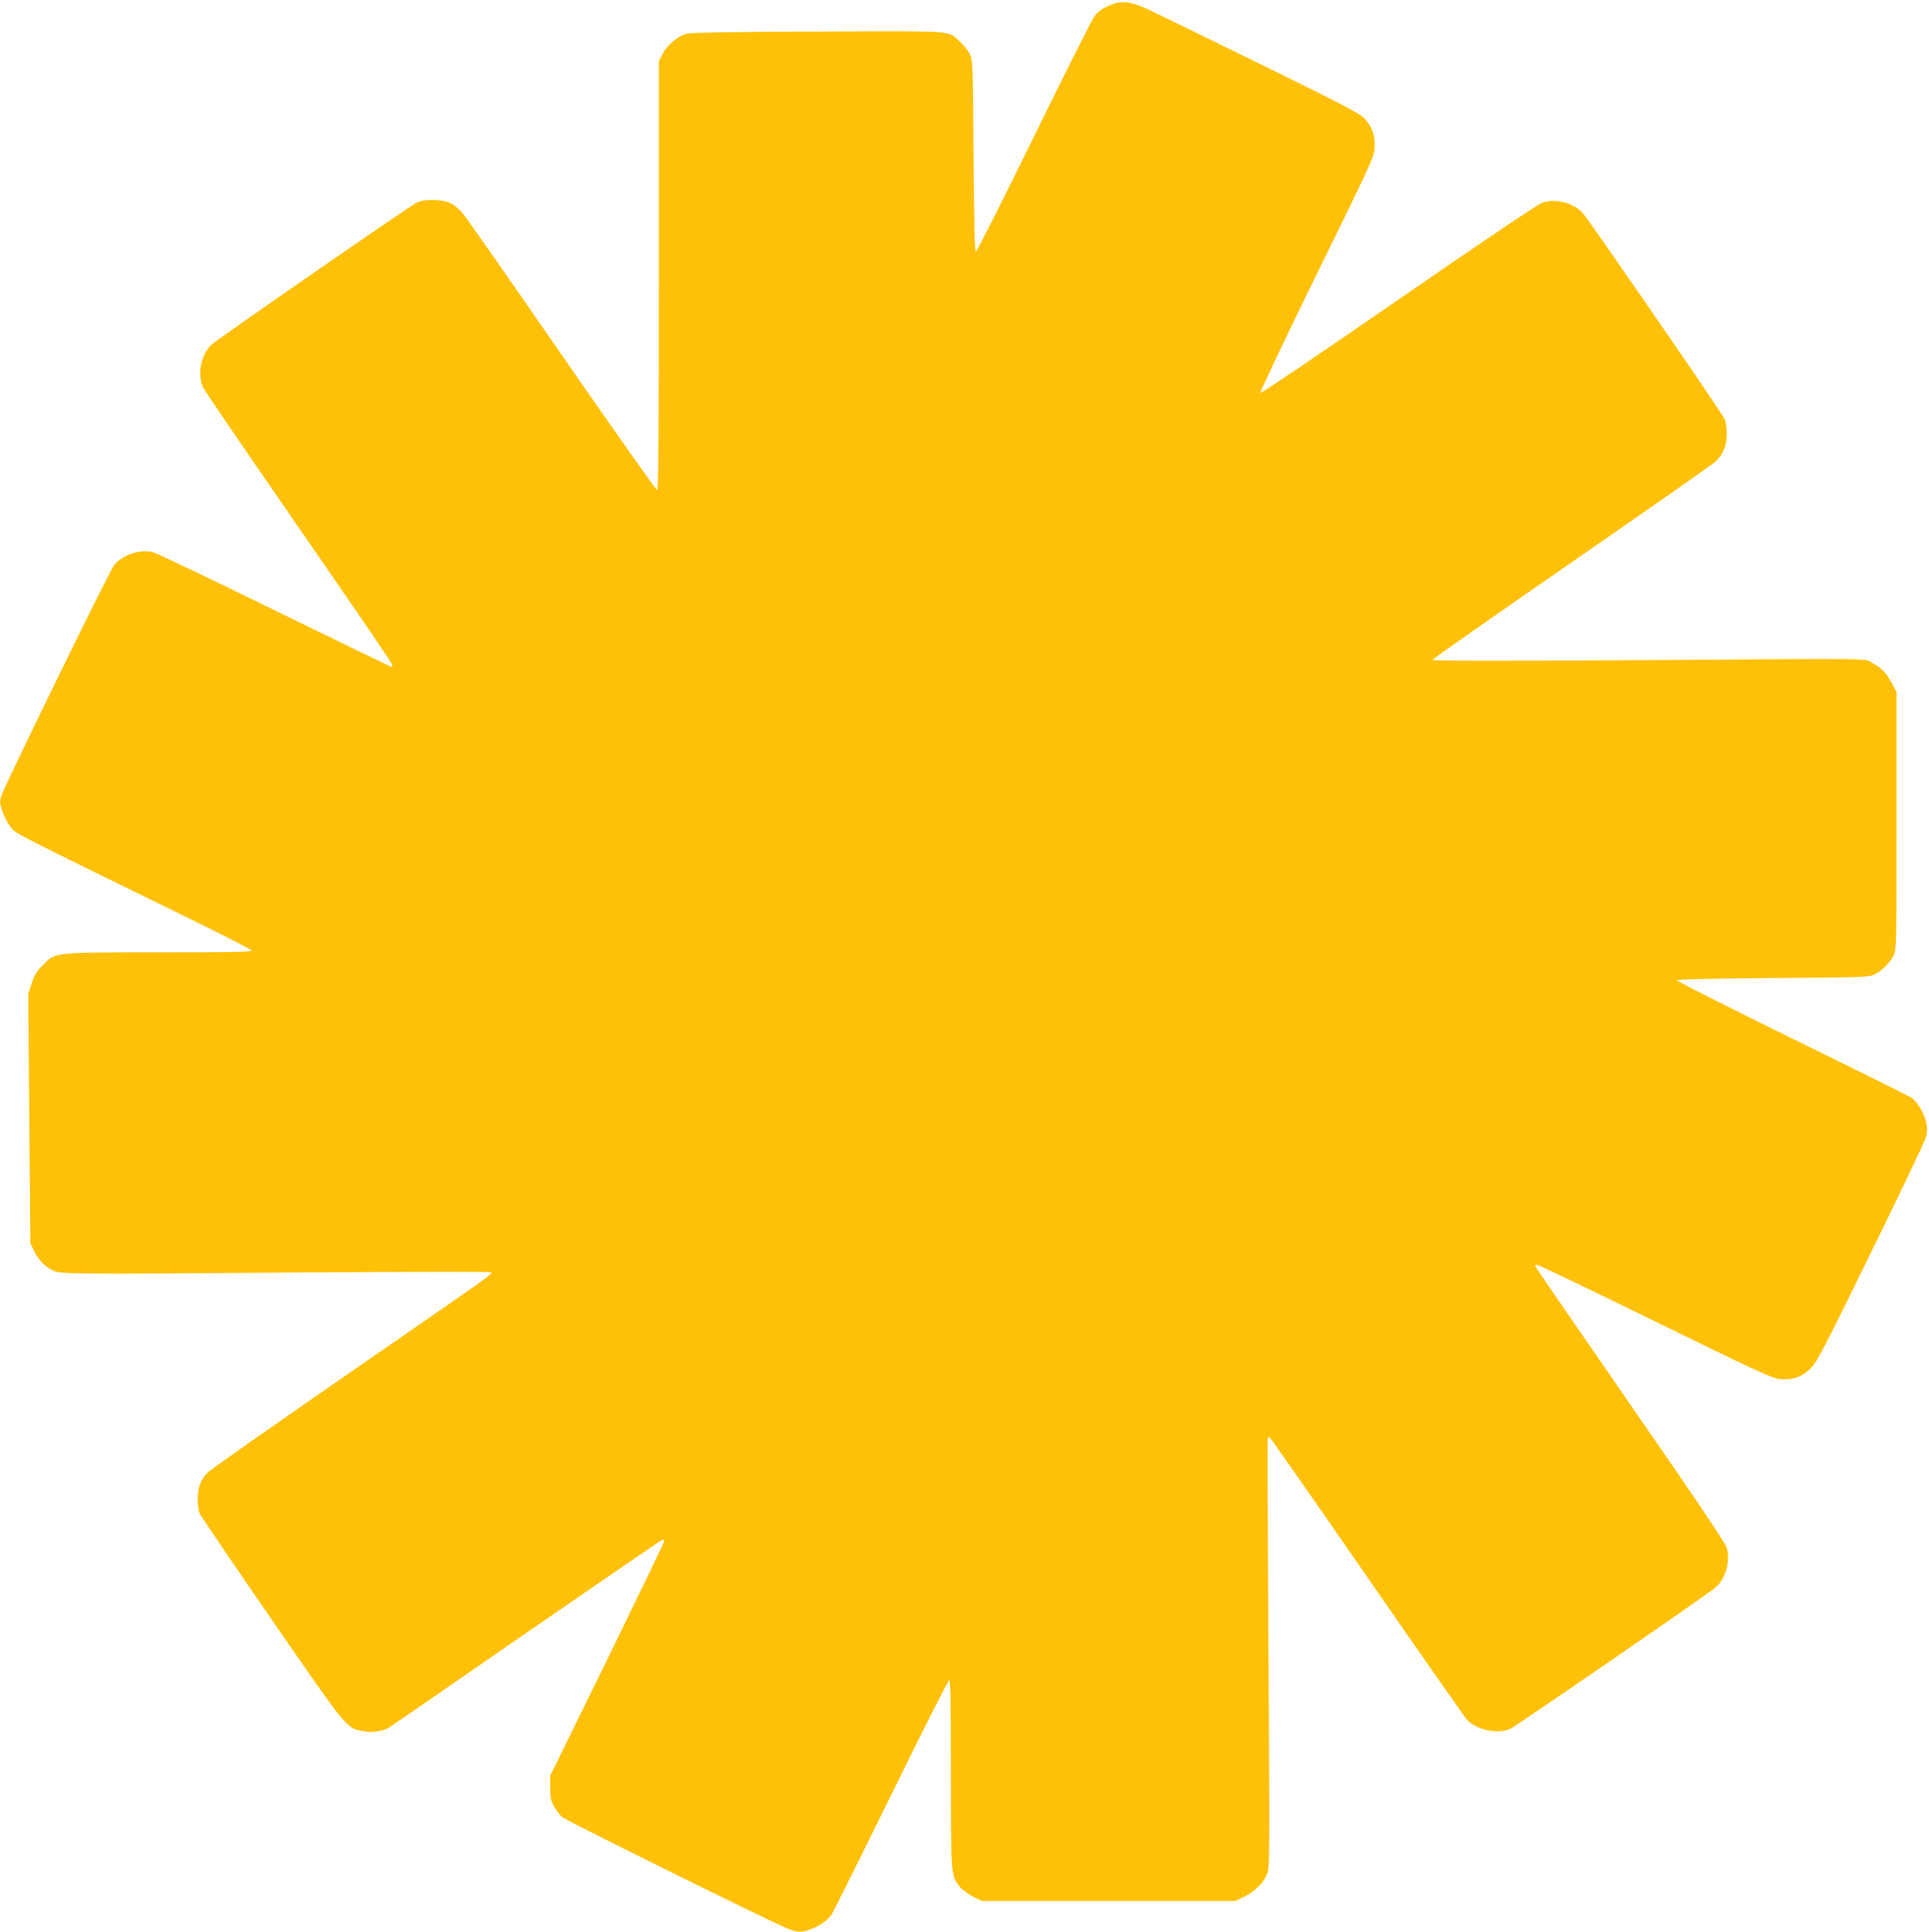
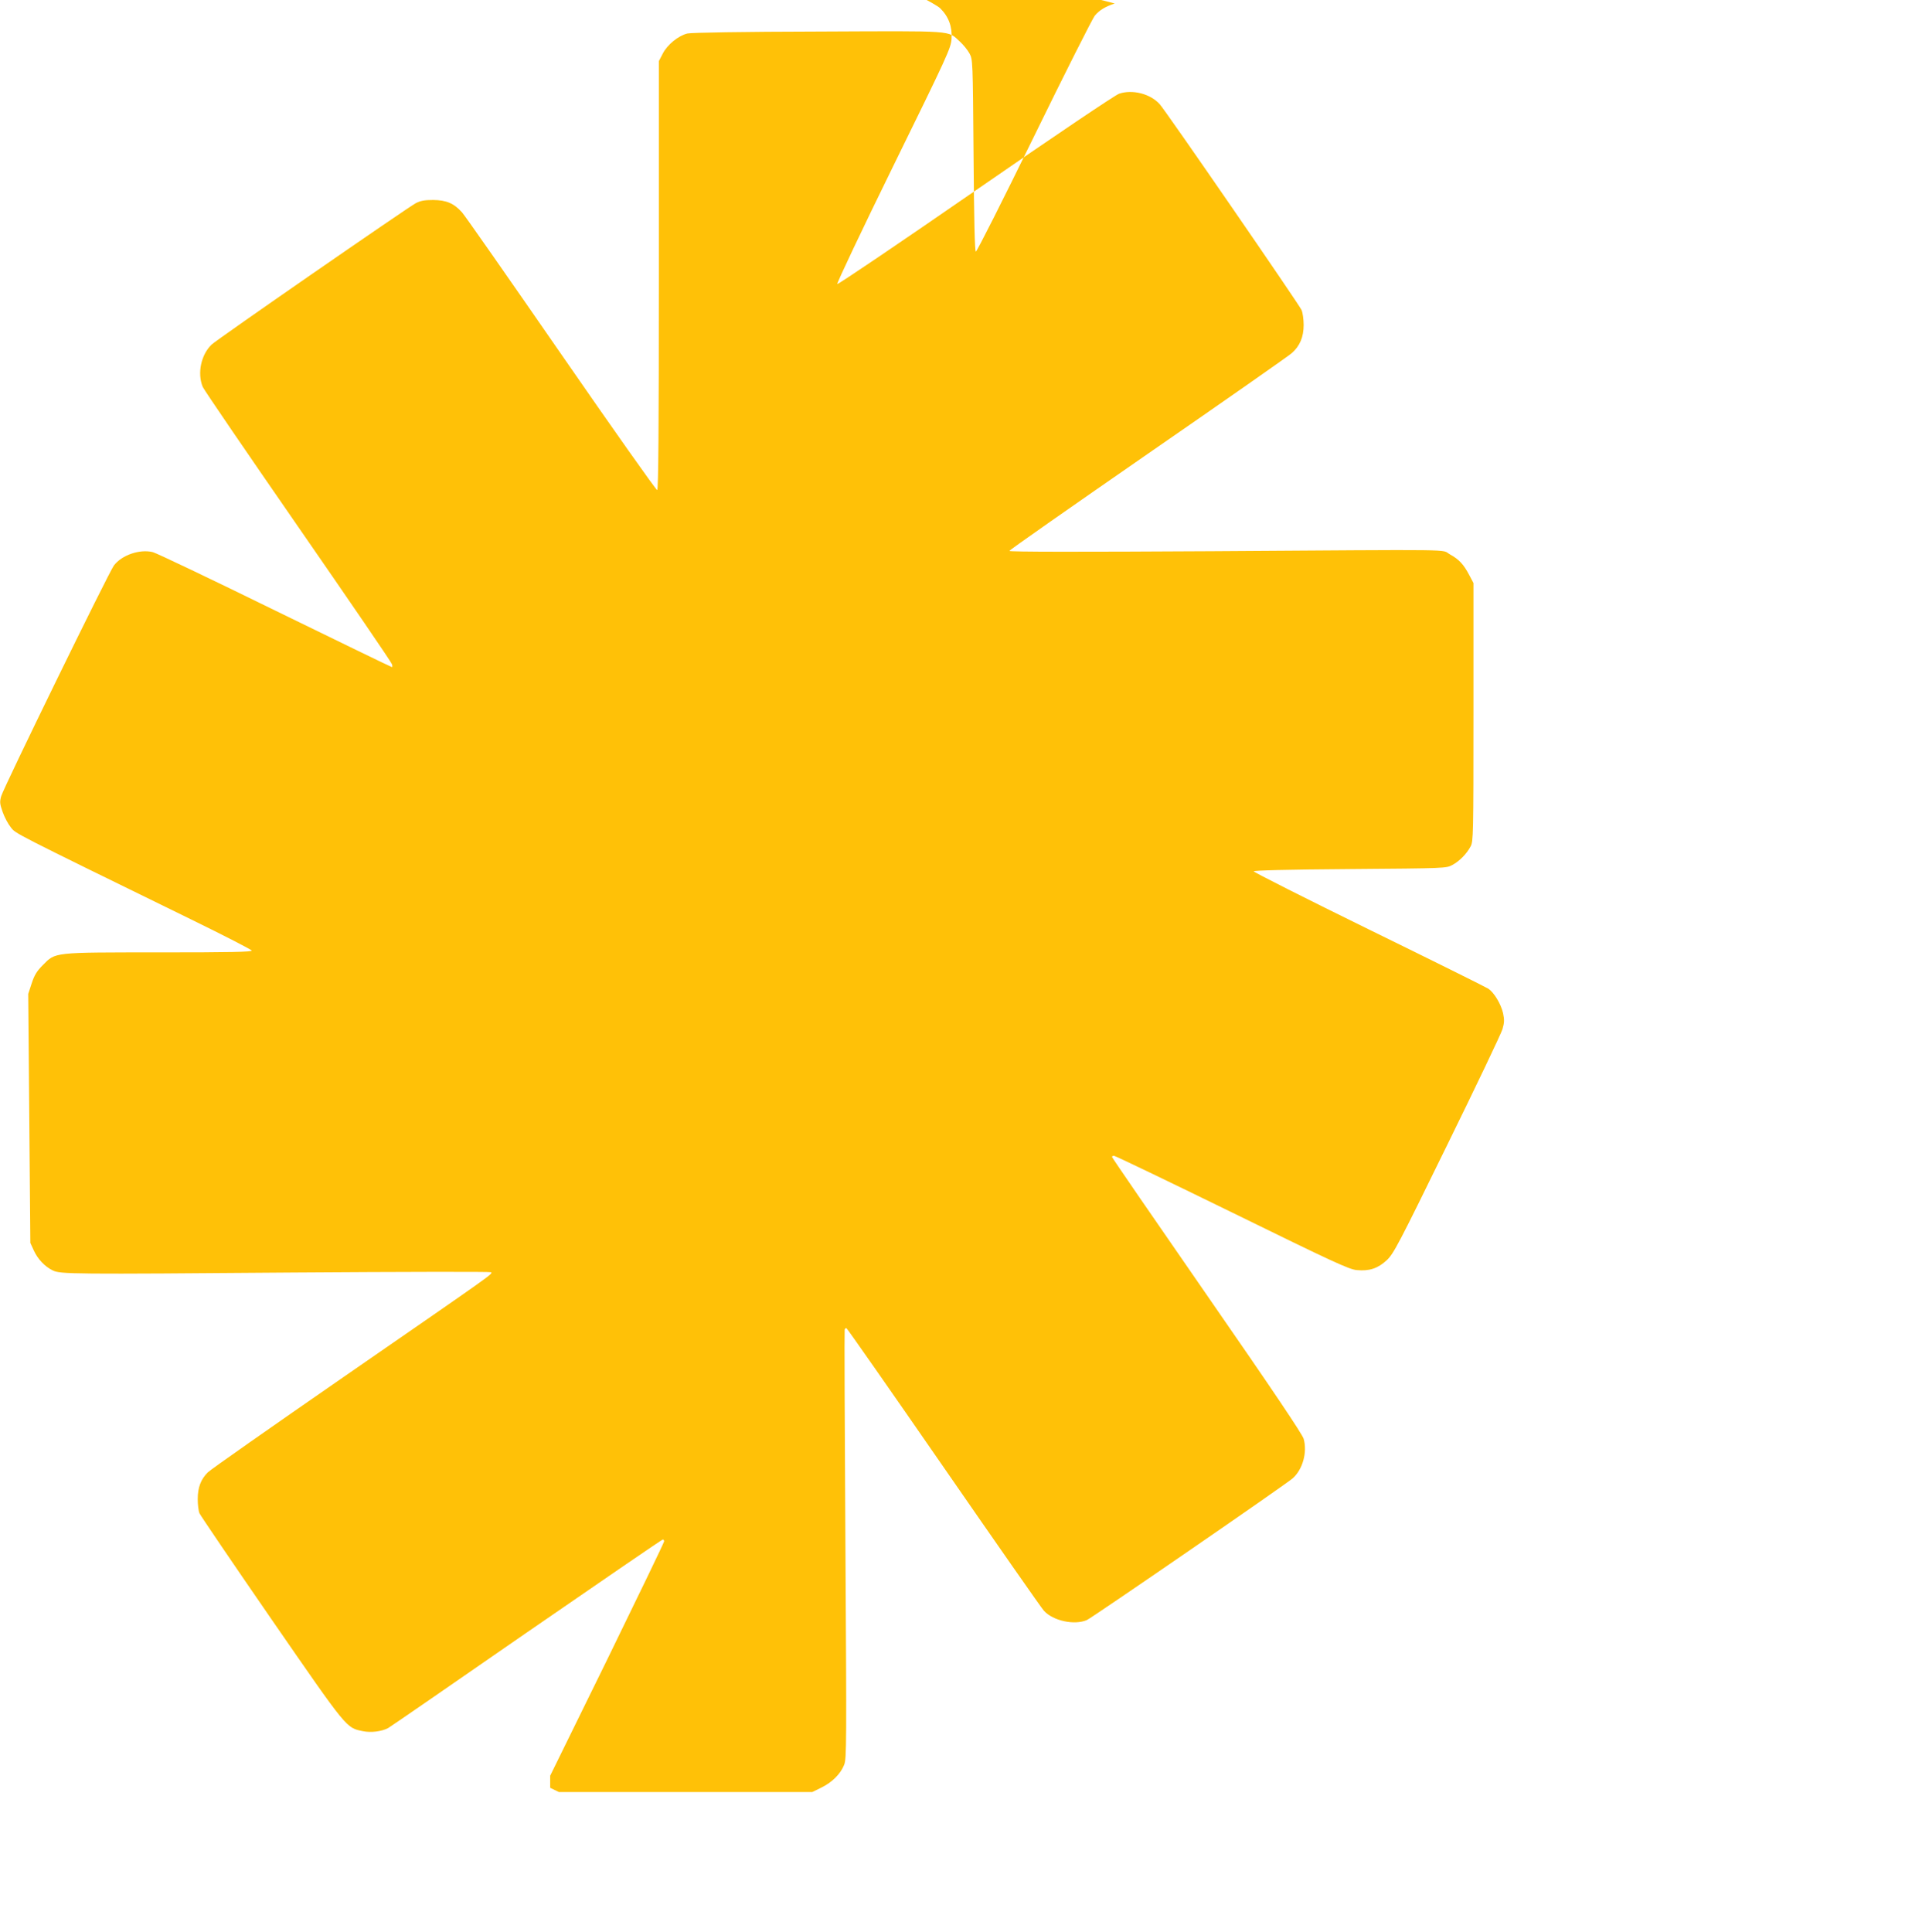
<svg xmlns="http://www.w3.org/2000/svg" version="1.0" width="1278pt" height="1280pt" viewBox="0 0 1278 1280" preserveAspectRatio="xMidYMid meet">
  <g transform="translate(0,1280) scale(0.1,-0.1)" fill="#ffc107" stroke="none">
-     <path d="M7385 12777 c-64 -22 -101 -44 -132 -81 -15 -19 -197 -379 -403 -801 -206 -421 -379 -764 -385 -762 -7 3 -12 211 -15 638 -5 627 -5 634 -27 675 -12 22 -40 57 -63 78 -84 76 -19 71 -940 67 -497 -1 -841 -7 -866 -13 -59 -14 -133 -74 -163 -133 l-26 -50 0 -1419 c0 -1025 -3 -1420 -11 -1423 -6 -2 -292 403 -635 899 -343 496 -639 920 -658 941 -54 60 -103 81 -191 82 -58 0 -84 -5 -115 -21 -59 -32 -1315 -901 -1353 -937 -70 -67 -96 -190 -59 -280 9 -21 294 -438 633 -928 339 -490 619 -899 621 -910 3 -10 3 -19 0 -19 -4 0 -352 169 -774 375 -422 207 -787 381 -811 387 -86 21 -204 -19 -257 -88 -34 -45 -732 -1474 -747 -1529 -11 -39 -9 -52 10 -106 12 -34 36 -79 54 -101 33 -42 -1 -25 1197 -611 217 -106 397 -199 399 -205 3 -9 -141 -12 -610 -12 -711 0 -689 2 -774 -84 -40 -40 -56 -66 -74 -121 l-23 -70 7 -825 7 -825 23 -50 c26 -57 72 -106 125 -132 51 -25 115 -26 1602 -14 712 5 1298 6 1302 2 12 -12 29 1 -972 -691 -481 -333 -888 -618 -904 -635 -46 -45 -67 -100 -67 -177 0 -37 5 -80 12 -95 7 -15 221 -331 477 -702 507 -734 494 -718 606 -741 53 -11 124 -2 167 21 10 5 422 289 914 630 493 340 900 619 905 619 5 0 9 -6 9 -12 0 -7 -170 -359 -377 -783 l-378 -770 0 -80 c0 -69 4 -86 27 -125 14 -25 37 -55 50 -68 24 -22 1380 -693 1492 -738 71 -29 96 -30 157 -6 62 23 111 58 139 98 12 19 189 374 394 791 204 416 377 758 384 761 9 3 12 -125 12 -615 0 -680 0 -683 60 -755 17 -20 56 -49 88 -65 l57 -28 840 0 840 0 59 29 c72 35 129 92 152 152 16 41 16 140 8 1456 -5 777 -7 1419 -5 1426 2 7 7 12 12 10 5 -2 295 -417 645 -923 350 -506 648 -933 663 -949 61 -67 201 -97 284 -62 33 14 1324 902 1365 940 66 59 97 172 72 261 -9 31 -199 314 -641 952 -346 500 -629 911 -629 916 0 4 6 7 14 7 8 0 360 -169 783 -376 669 -328 775 -377 825 -381 83 -8 140 11 199 66 45 43 75 99 399 761 193 393 358 739 367 769 13 45 13 63 4 106 -14 61 -59 136 -97 162 -15 10 -371 187 -792 393 -420 206 -764 380 -763 385 1 6 225 12 638 15 630 5 638 5 678 27 47 25 95 74 121 123 18 33 19 75 19 890 l0 855 -27 51 c-38 73 -69 106 -129 139 -64 35 109 32 -1576 21 -867 -5 -1343 -5 -1343 2 0 5 413 294 917 643 505 349 934 649 954 667 54 47 79 108 79 187 0 36 -6 81 -14 99 -15 35 -901 1322 -940 1364 -62 69 -181 99 -269 69 -26 -9 -417 -272 -952 -642 -499 -345 -910 -623 -915 -619 -4 5 163 358 372 784 359 731 381 779 385 840 6 80 -19 148 -75 203 -27 27 -209 121 -692 357 -360 177 -694 339 -741 361 -99 45 -157 54 -214 36z" />
+     <path d="M7385 12777 c-64 -22 -101 -44 -132 -81 -15 -19 -197 -379 -403 -801 -206 -421 -379 -764 -385 -762 -7 3 -12 211 -15 638 -5 627 -5 634 -27 675 -12 22 -40 57 -63 78 -84 76 -19 71 -940 67 -497 -1 -841 -7 -866 -13 -59 -14 -133 -74 -163 -133 l-26 -50 0 -1419 c0 -1025 -3 -1420 -11 -1423 -6 -2 -292 403 -635 899 -343 496 -639 920 -658 941 -54 60 -103 81 -191 82 -58 0 -84 -5 -115 -21 -59 -32 -1315 -901 -1353 -937 -70 -67 -96 -190 -59 -280 9 -21 294 -438 633 -928 339 -490 619 -899 621 -910 3 -10 3 -19 0 -19 -4 0 -352 169 -774 375 -422 207 -787 381 -811 387 -86 21 -204 -19 -257 -88 -34 -45 -732 -1474 -747 -1529 -11 -39 -9 -52 10 -106 12 -34 36 -79 54 -101 33 -42 -1 -25 1197 -611 217 -106 397 -199 399 -205 3 -9 -141 -12 -610 -12 -711 0 -689 2 -774 -84 -40 -40 -56 -66 -74 -121 l-23 -70 7 -825 7 -825 23 -50 c26 -57 72 -106 125 -132 51 -25 115 -26 1602 -14 712 5 1298 6 1302 2 12 -12 29 1 -972 -691 -481 -333 -888 -618 -904 -635 -46 -45 -67 -100 -67 -177 0 -37 5 -80 12 -95 7 -15 221 -331 477 -702 507 -734 494 -718 606 -741 53 -11 124 -2 167 21 10 5 422 289 914 630 493 340 900 619 905 619 5 0 9 -6 9 -12 0 -7 -170 -359 -377 -783 l-378 -770 0 -80 l57 -28 840 0 840 0 59 29 c72 35 129 92 152 152 16 41 16 140 8 1456 -5 777 -7 1419 -5 1426 2 7 7 12 12 10 5 -2 295 -417 645 -923 350 -506 648 -933 663 -949 61 -67 201 -97 284 -62 33 14 1324 902 1365 940 66 59 97 172 72 261 -9 31 -199 314 -641 952 -346 500 -629 911 -629 916 0 4 6 7 14 7 8 0 360 -169 783 -376 669 -328 775 -377 825 -381 83 -8 140 11 199 66 45 43 75 99 399 761 193 393 358 739 367 769 13 45 13 63 4 106 -14 61 -59 136 -97 162 -15 10 -371 187 -792 393 -420 206 -764 380 -763 385 1 6 225 12 638 15 630 5 638 5 678 27 47 25 95 74 121 123 18 33 19 75 19 890 l0 855 -27 51 c-38 73 -69 106 -129 139 -64 35 109 32 -1576 21 -867 -5 -1343 -5 -1343 2 0 5 413 294 917 643 505 349 934 649 954 667 54 47 79 108 79 187 0 36 -6 81 -14 99 -15 35 -901 1322 -940 1364 -62 69 -181 99 -269 69 -26 -9 -417 -272 -952 -642 -499 -345 -910 -623 -915 -619 -4 5 163 358 372 784 359 731 381 779 385 840 6 80 -19 148 -75 203 -27 27 -209 121 -692 357 -360 177 -694 339 -741 361 -99 45 -157 54 -214 36z" />
  </g>
</svg>